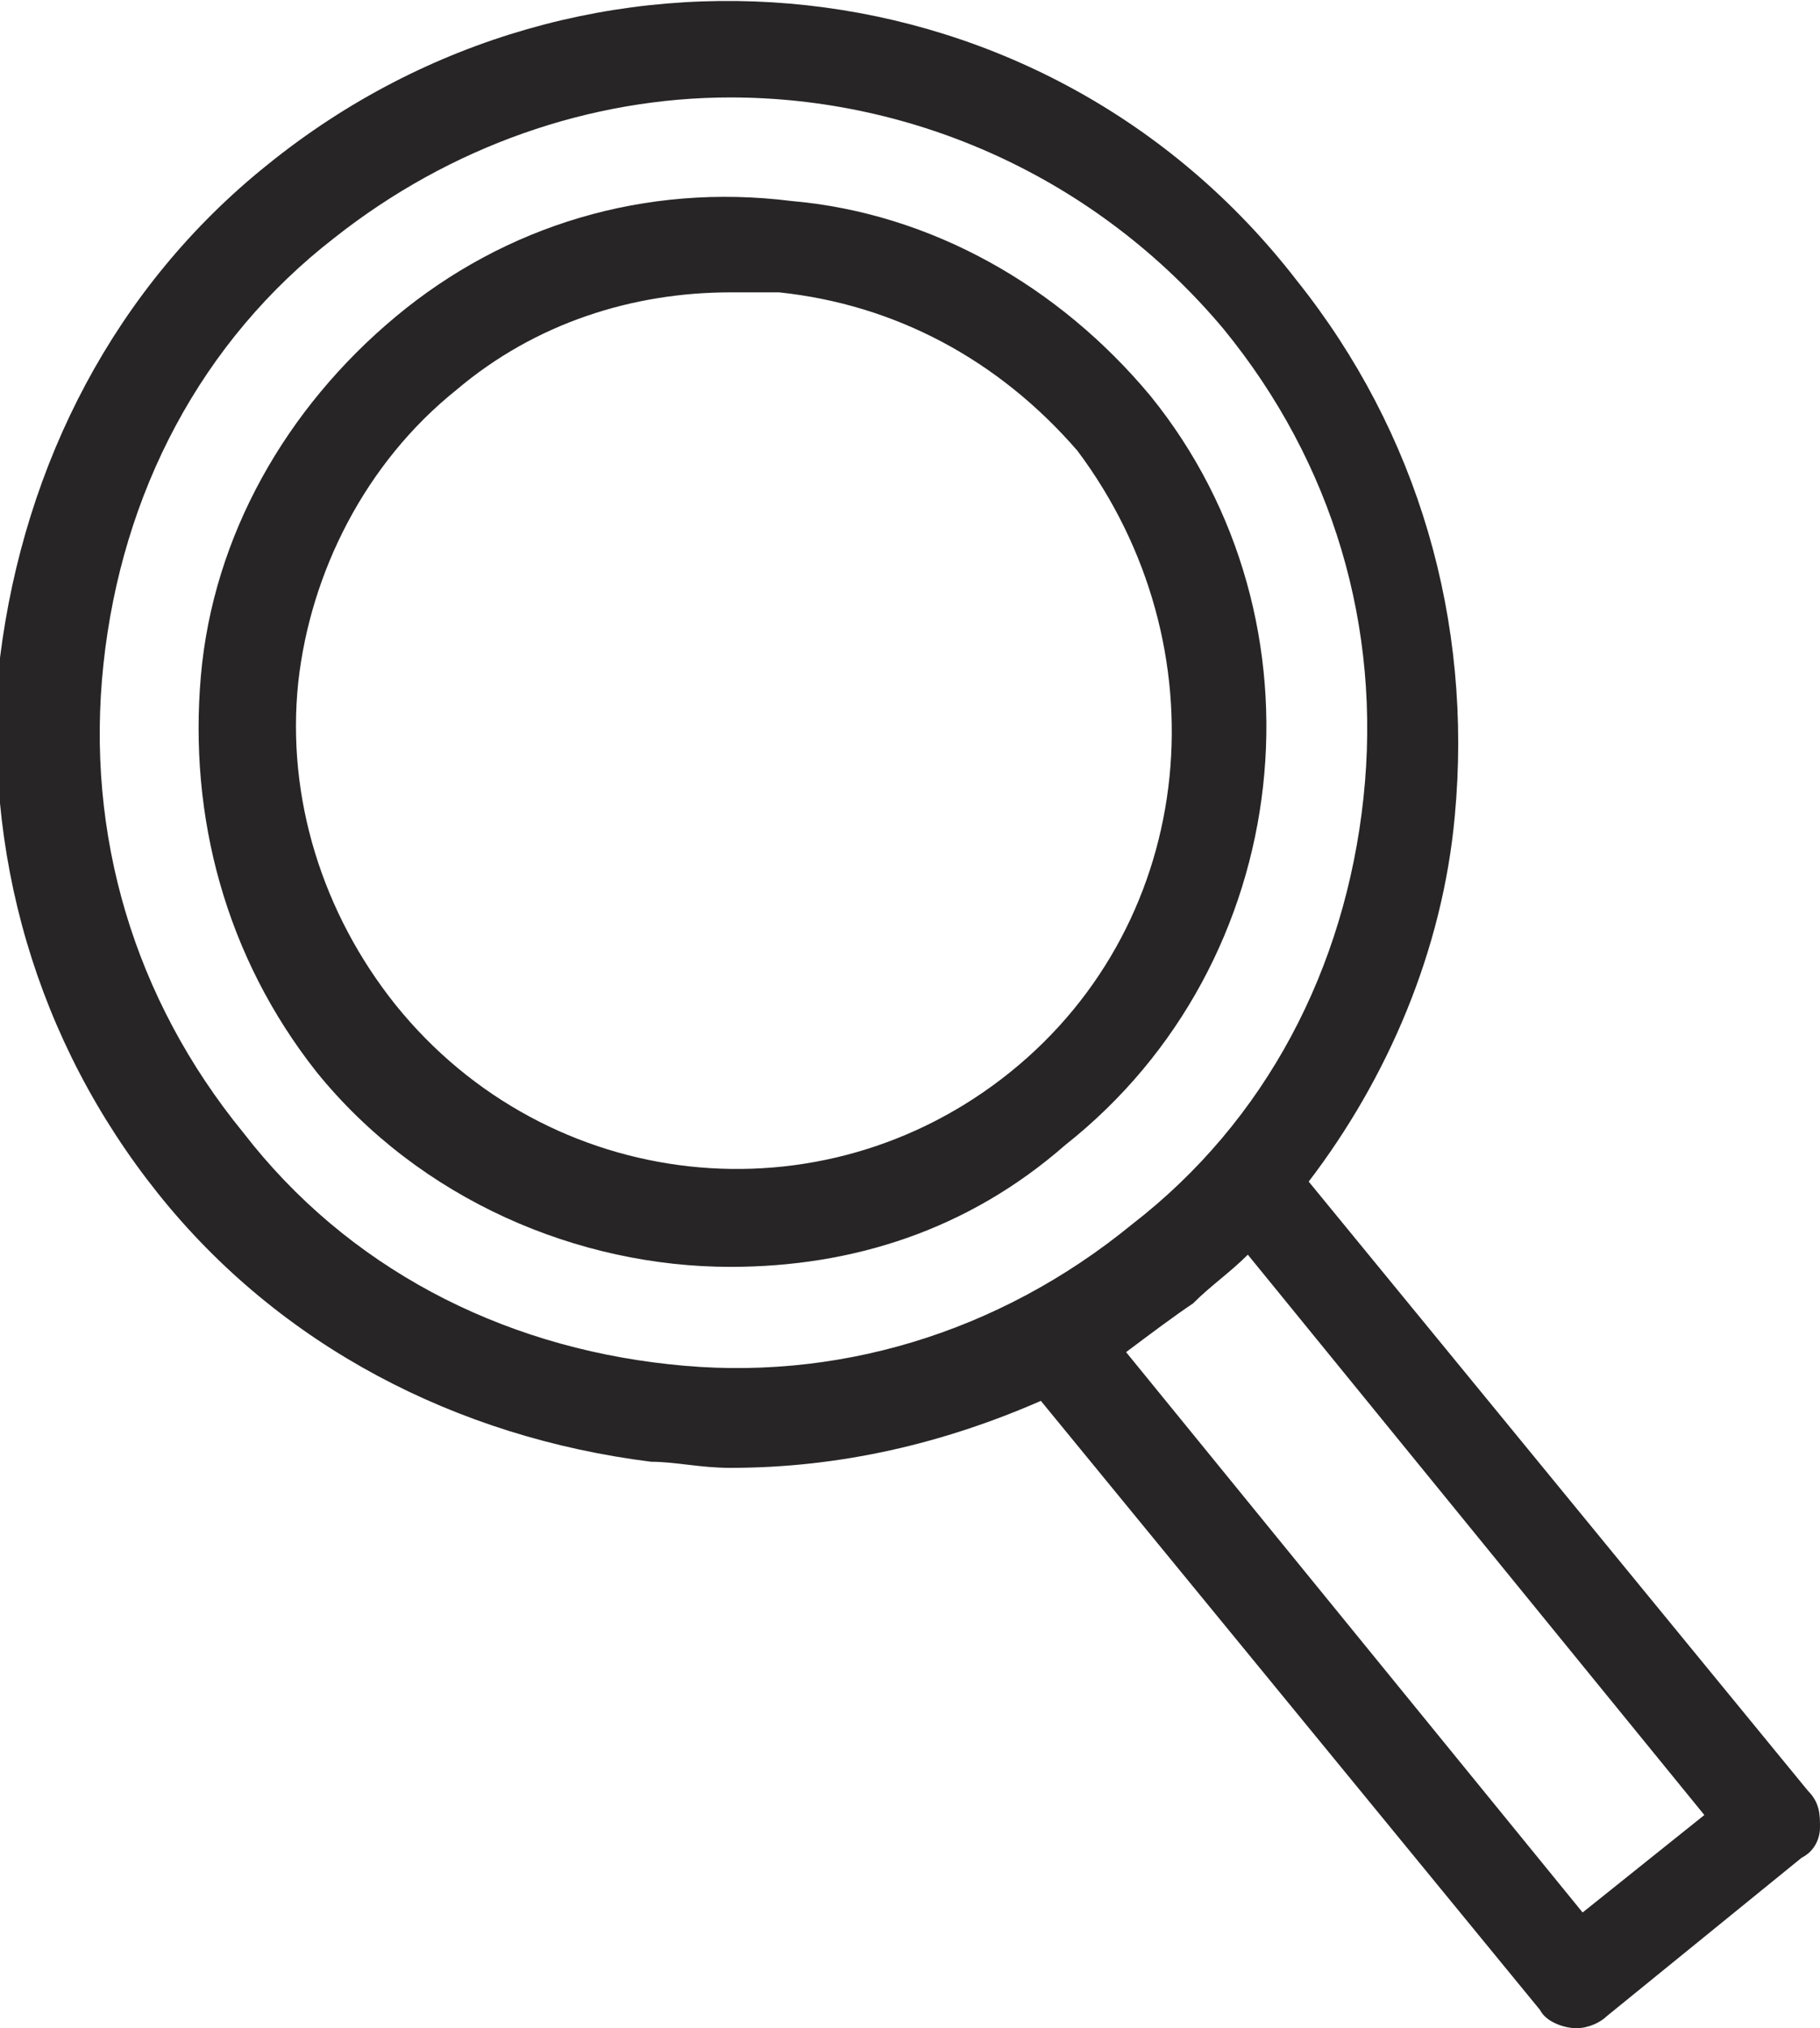
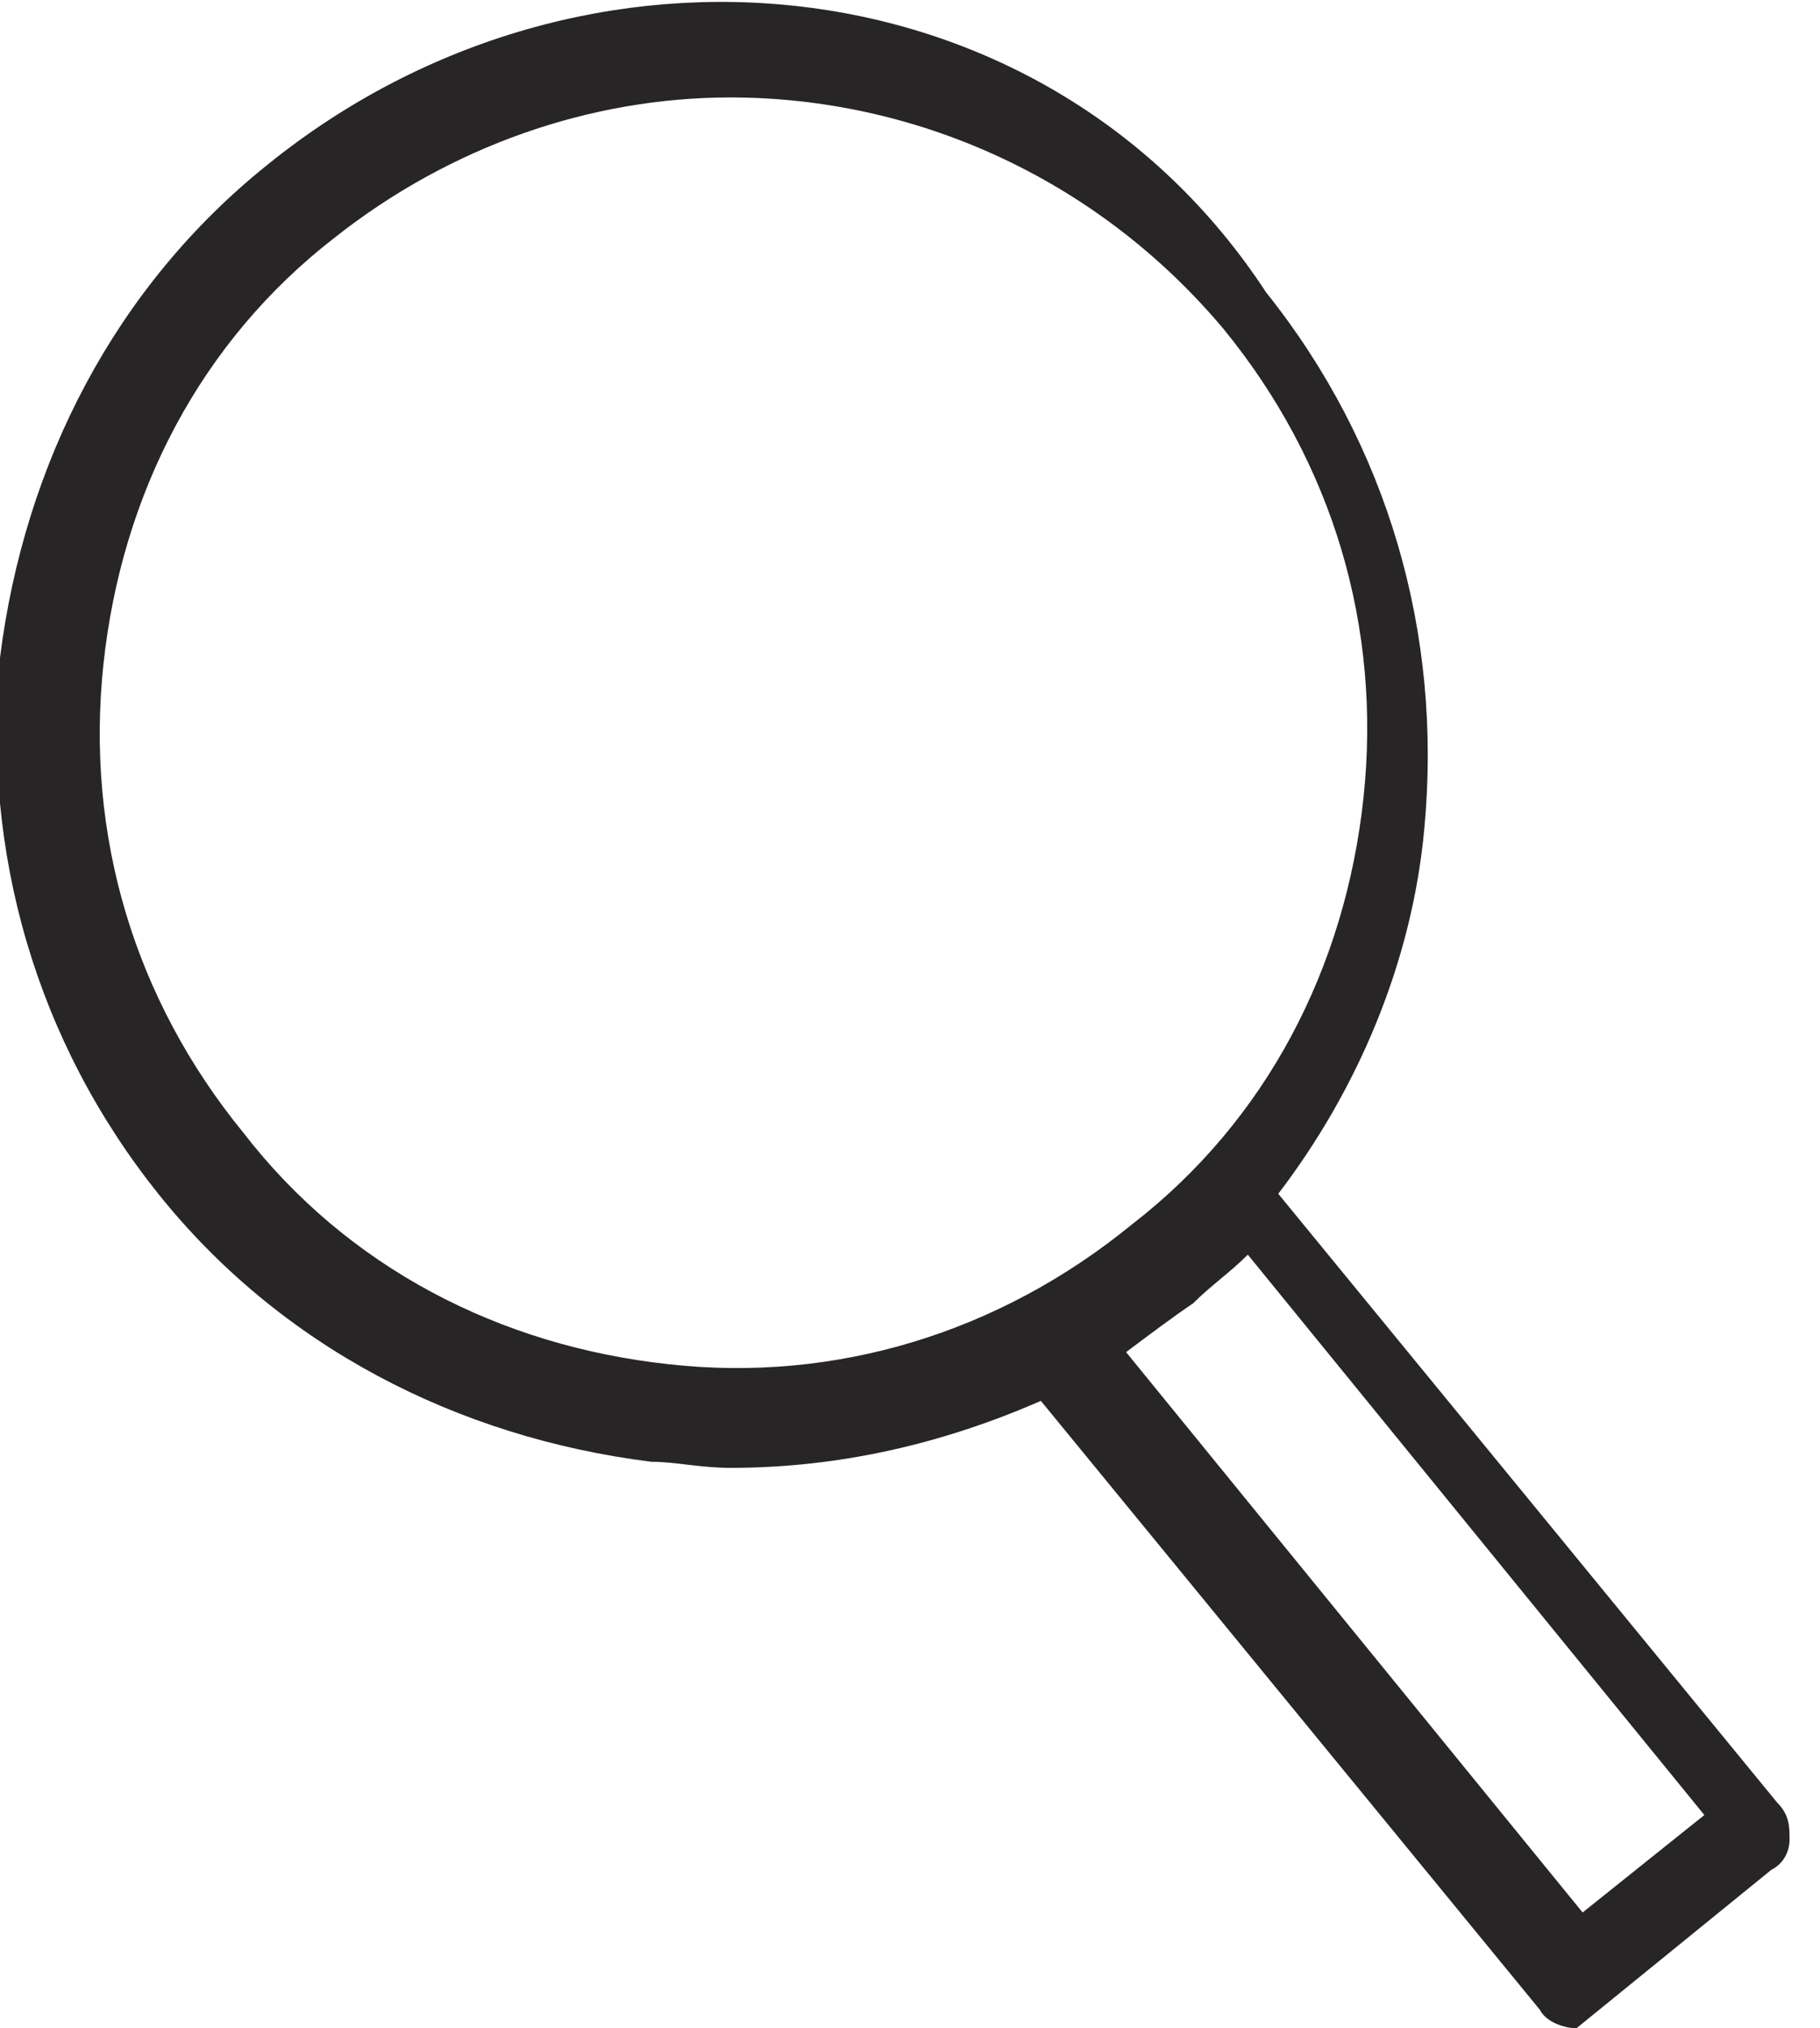
<svg xmlns="http://www.w3.org/2000/svg" version="1.1" id="Ebene_1" x="0px" y="0px" viewBox="0 0 29.9 33.3" style="enable-background:new 0 0 29.9 33.3;" xml:space="preserve">
  <style type="text/css">
	.st0{fill:#272525;}
</style>
  <g id="XMLID_10_">
-     <path id="XMLID_14_" class="st0" d="M25.9,33.3c0.2,0,0.4-0.1,0.5-0.2l3.2-2.6c0.2-0.1,0.3-0.3,0.3-0.5c0-0.2,0-0.4-0.2-0.6   l-8.2-10c1.3-1.7,2.2-3.8,2.4-6c0.3-3.2-0.6-6.3-2.6-8.8C17.2-0.7,9.6-1.5,4.4,2.7c-2.5,2-4,4.9-4.4,8.1c-0.3,3.2,0.6,6.3,2.6,8.8   c2,2.5,4.9,4,8.1,4.4c0.4,0,0.8,0.1,1.3,0.1c1.8,0,3.5-0.4,5.1-1.1L25.3,33C25.4,33.2,25.7,33.3,25.9,33.3z M11,22.4   c-2.8-0.3-5.3-1.6-7-3.8c-1.8-2.2-2.6-4.9-2.3-7.7c0.3-2.8,1.6-5.3,3.8-7C7.4,2.4,9.7,1.6,12,1.6c3,0,6,1.3,8.1,3.8   c1.8,2.2,2.6,4.9,2.3,7.7c-0.3,2.8-1.6,5.3-3.8,7C16.4,21.9,13.7,22.7,11,22.4z M19.6,21.4c0.3-0.3,0.6-0.5,0.9-0.8l7.5,9.2l-2,1.6   l-7.5-9.2C18.9,21.9,19.3,21.6,19.6,21.4z" />
-     <path id="XMLID_11_" class="st0" d="M18.9,6.5c-1.5-1.8-3.6-3-5.9-3.2C10.6,3,8.3,3.7,6.5,5.2c-1.8,1.5-3,3.6-3.2,5.9   c-0.2,2.3,0.4,4.6,1.9,6.5c1.7,2.1,4.3,3.2,6.8,3.2c2,0,3.9-0.6,5.5-2C21.3,15.8,21.9,10.2,18.9,6.5z M16.6,17.6   c-3.1,2.5-7.6,2-10.1-1.1c-1.2-1.5-1.8-3.4-1.6-5.3C5.1,9.4,6,7.6,7.5,6.4c1.3-1.1,2.9-1.6,4.5-1.6c0.3,0,0.5,0,0.8,0   c1.9,0.2,3.6,1.1,4.9,2.6C20.1,10.6,19.7,15.1,16.6,17.6z" />
+     <path id="XMLID_14_" class="st0" d="M25.9,33.3l3.2-2.6c0.2-0.1,0.3-0.3,0.3-0.5c0-0.2,0-0.4-0.2-0.6   l-8.2-10c1.3-1.7,2.2-3.8,2.4-6c0.3-3.2-0.6-6.3-2.6-8.8C17.2-0.7,9.6-1.5,4.4,2.7c-2.5,2-4,4.9-4.4,8.1c-0.3,3.2,0.6,6.3,2.6,8.8   c2,2.5,4.9,4,8.1,4.4c0.4,0,0.8,0.1,1.3,0.1c1.8,0,3.5-0.4,5.1-1.1L25.3,33C25.4,33.2,25.7,33.3,25.9,33.3z M11,22.4   c-2.8-0.3-5.3-1.6-7-3.8c-1.8-2.2-2.6-4.9-2.3-7.7c0.3-2.8,1.6-5.3,3.8-7C7.4,2.4,9.7,1.6,12,1.6c3,0,6,1.3,8.1,3.8   c1.8,2.2,2.6,4.9,2.3,7.7c-0.3,2.8-1.6,5.3-3.8,7C16.4,21.9,13.7,22.7,11,22.4z M19.6,21.4c0.3-0.3,0.6-0.5,0.9-0.8l7.5,9.2l-2,1.6   l-7.5-9.2C18.9,21.9,19.3,21.6,19.6,21.4z" />
  </g>
</svg>